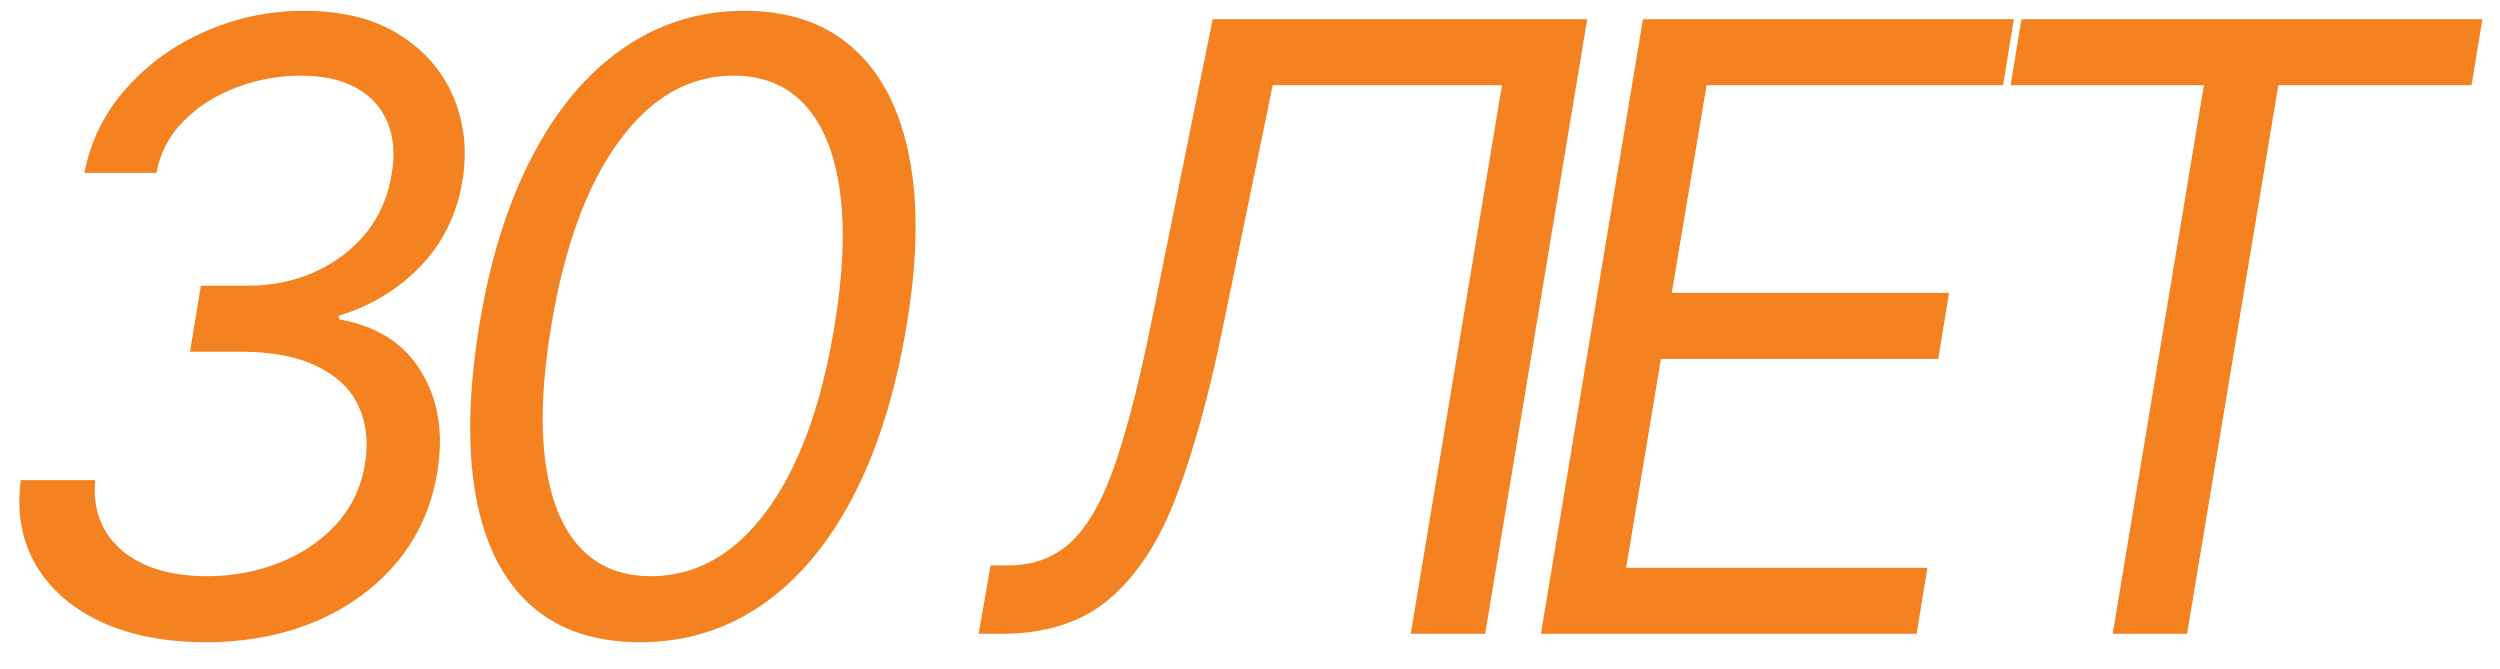
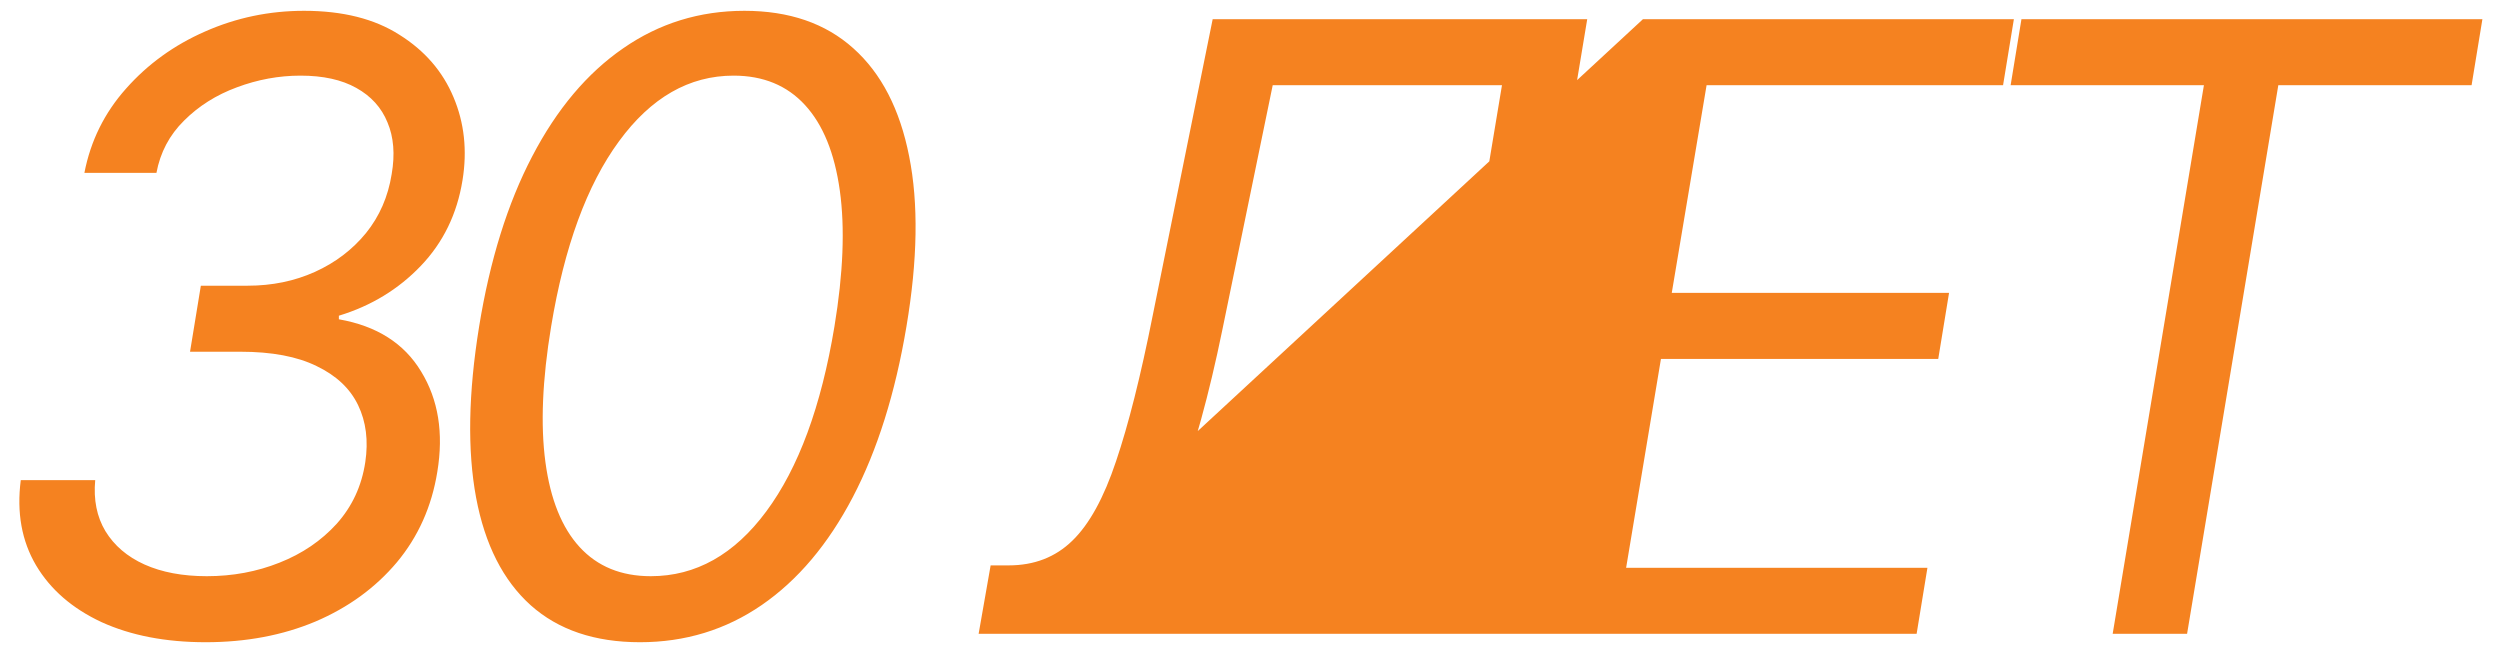
<svg xmlns="http://www.w3.org/2000/svg" width="71" height="19" viewBox="0 0 71 19" fill="none">
-   <path d="M5.84 18.239C4.704 18.239 3.718 18.048 2.883 17.668C2.053 17.281 1.434 16.744 1.025 16.057C0.616 15.364 0.471 14.557 0.59 13.636H2.704C2.653 14.193 2.749 14.676 2.994 15.085C3.244 15.494 3.613 15.81 4.102 16.031C4.596 16.253 5.187 16.364 5.875 16.364C6.607 16.364 7.295 16.236 7.937 15.98C8.585 15.724 9.127 15.355 9.565 14.872C10.002 14.383 10.272 13.801 10.374 13.125C10.465 12.517 10.397 11.977 10.17 11.506C9.943 11.034 9.551 10.665 8.994 10.398C8.443 10.125 7.721 9.989 6.829 9.989H5.397L5.704 8.114H7.034C7.727 8.114 8.363 7.983 8.943 7.722C9.522 7.46 10.005 7.094 10.392 6.622C10.778 6.145 11.022 5.585 11.124 4.943C11.221 4.381 11.181 3.892 11.005 3.477C10.835 3.057 10.539 2.73 10.119 2.497C9.704 2.264 9.176 2.148 8.534 2.148C7.92 2.148 7.318 2.259 6.727 2.48C6.142 2.696 5.642 3.011 5.227 3.426C4.812 3.835 4.551 4.33 4.443 4.909H2.397C2.573 4 2.968 3.202 3.582 2.514C4.196 1.821 4.943 1.281 5.823 0.895C6.71 0.503 7.647 0.307 8.636 0.307C9.732 0.307 10.636 0.534 11.346 0.989C12.062 1.438 12.573 2.028 12.88 2.761C13.187 3.489 13.272 4.273 13.136 5.114C12.982 6.074 12.588 6.886 11.951 7.551C11.315 8.216 10.539 8.688 9.624 8.966V9.068C10.698 9.256 11.477 9.75 11.96 10.551C12.448 11.347 12.602 12.296 12.42 13.398C12.261 14.386 11.877 15.244 11.269 15.972C10.661 16.693 9.892 17.253 8.96 17.651C8.028 18.043 6.988 18.239 5.84 18.239ZM18.175 18.239C16.891 18.239 15.857 17.889 15.073 17.19C14.289 16.486 13.771 15.466 13.521 14.131C13.271 12.79 13.3 11.171 13.607 9.273C13.914 7.386 14.416 5.776 15.115 4.44C15.814 3.099 16.675 2.077 17.698 1.372C18.72 0.662 19.868 0.307 21.141 0.307C22.413 0.307 23.445 0.662 24.235 1.372C25.03 2.082 25.558 3.105 25.82 4.44C26.087 5.776 26.061 7.386 25.743 9.273C25.425 11.171 24.916 12.787 24.218 14.122C23.519 15.457 22.658 16.477 21.635 17.182C20.612 17.886 19.459 18.239 18.175 18.239ZM18.482 16.364C19.76 16.364 20.854 15.75 21.763 14.523C22.678 13.29 23.323 11.54 23.698 9.273C23.948 7.761 23.999 6.474 23.851 5.412C23.703 4.349 23.374 3.54 22.862 2.983C22.351 2.426 21.675 2.148 20.834 2.148C19.573 2.148 18.487 2.77 17.578 4.014C16.669 5.253 16.027 7.006 15.652 9.273C15.402 10.784 15.348 12.068 15.49 13.125C15.632 14.182 15.956 14.986 16.462 15.537C16.968 16.088 17.641 16.364 18.482 16.364ZM27.793 18L28.134 16.057H28.645C29.372 16.057 29.974 15.824 30.452 15.358C30.935 14.892 31.349 14.139 31.696 13.099C32.048 12.06 32.395 10.682 32.736 8.966L34.44 0.545H45.077L42.179 18H40.065L42.656 2.42H36.145L34.713 9.375C34.338 11.204 33.909 12.761 33.426 14.046C32.949 15.329 32.318 16.31 31.534 16.986C30.756 17.662 29.724 18 28.44 18H27.793ZM43.762 18L46.66 0.545H57.194L56.887 2.42H48.467L47.478 8.318H55.353L55.046 10.193H47.171L46.182 16.125H54.739L54.432 18H43.762ZM57.102 2.42L57.409 0.545H70.5L70.193 2.42H64.704L62.113 18H60L62.591 2.42H57.102Z" fill="#F58220" />
+   <path d="M5.84 18.239C4.704 18.239 3.718 18.048 2.883 17.668C2.053 17.281 1.434 16.744 1.025 16.057C0.616 15.364 0.471 14.557 0.59 13.636H2.704C2.653 14.193 2.749 14.676 2.994 15.085C3.244 15.494 3.613 15.81 4.102 16.031C4.596 16.253 5.187 16.364 5.875 16.364C6.607 16.364 7.295 16.236 7.937 15.98C8.585 15.724 9.127 15.355 9.565 14.872C10.002 14.383 10.272 13.801 10.374 13.125C10.465 12.517 10.397 11.977 10.17 11.506C9.943 11.034 9.551 10.665 8.994 10.398C8.443 10.125 7.721 9.989 6.829 9.989H5.397L5.704 8.114H7.034C7.727 8.114 8.363 7.983 8.943 7.722C9.522 7.46 10.005 7.094 10.392 6.622C10.778 6.145 11.022 5.585 11.124 4.943C11.221 4.381 11.181 3.892 11.005 3.477C10.835 3.057 10.539 2.73 10.119 2.497C9.704 2.264 9.176 2.148 8.534 2.148C7.92 2.148 7.318 2.259 6.727 2.48C6.142 2.696 5.642 3.011 5.227 3.426C4.812 3.835 4.551 4.33 4.443 4.909H2.397C2.573 4 2.968 3.202 3.582 2.514C4.196 1.821 4.943 1.281 5.823 0.895C6.71 0.503 7.647 0.307 8.636 0.307C9.732 0.307 10.636 0.534 11.346 0.989C12.062 1.438 12.573 2.028 12.88 2.761C13.187 3.489 13.272 4.273 13.136 5.114C12.982 6.074 12.588 6.886 11.951 7.551C11.315 8.216 10.539 8.688 9.624 8.966V9.068C10.698 9.256 11.477 9.75 11.96 10.551C12.448 11.347 12.602 12.296 12.42 13.398C12.261 14.386 11.877 15.244 11.269 15.972C10.661 16.693 9.892 17.253 8.96 17.651C8.028 18.043 6.988 18.239 5.84 18.239ZM18.175 18.239C16.891 18.239 15.857 17.889 15.073 17.19C14.289 16.486 13.771 15.466 13.521 14.131C13.271 12.79 13.3 11.171 13.607 9.273C13.914 7.386 14.416 5.776 15.115 4.44C15.814 3.099 16.675 2.077 17.698 1.372C18.72 0.662 19.868 0.307 21.141 0.307C22.413 0.307 23.445 0.662 24.235 1.372C25.03 2.082 25.558 3.105 25.82 4.44C26.087 5.776 26.061 7.386 25.743 9.273C25.425 11.171 24.916 12.787 24.218 14.122C23.519 15.457 22.658 16.477 21.635 17.182C20.612 17.886 19.459 18.239 18.175 18.239ZM18.482 16.364C19.76 16.364 20.854 15.75 21.763 14.523C22.678 13.29 23.323 11.54 23.698 9.273C23.948 7.761 23.999 6.474 23.851 5.412C23.703 4.349 23.374 3.54 22.862 2.983C22.351 2.426 21.675 2.148 20.834 2.148C19.573 2.148 18.487 2.77 17.578 4.014C16.669 5.253 16.027 7.006 15.652 9.273C15.402 10.784 15.348 12.068 15.49 13.125C15.632 14.182 15.956 14.986 16.462 15.537C16.968 16.088 17.641 16.364 18.482 16.364ZM27.793 18L28.134 16.057H28.645C29.372 16.057 29.974 15.824 30.452 15.358C30.935 14.892 31.349 14.139 31.696 13.099C32.048 12.06 32.395 10.682 32.736 8.966L34.44 0.545H45.077L42.179 18H40.065L42.656 2.42H36.145L34.713 9.375C34.338 11.204 33.909 12.761 33.426 14.046C32.949 15.329 32.318 16.31 31.534 16.986C30.756 17.662 29.724 18 28.44 18H27.793ZL46.66 0.545H57.194L56.887 2.42H48.467L47.478 8.318H55.353L55.046 10.193H47.171L46.182 16.125H54.739L54.432 18H43.762ZM57.102 2.42L57.409 0.545H70.5L70.193 2.42H64.704L62.113 18H60L62.591 2.42H57.102Z" fill="#F58220" />
</svg>